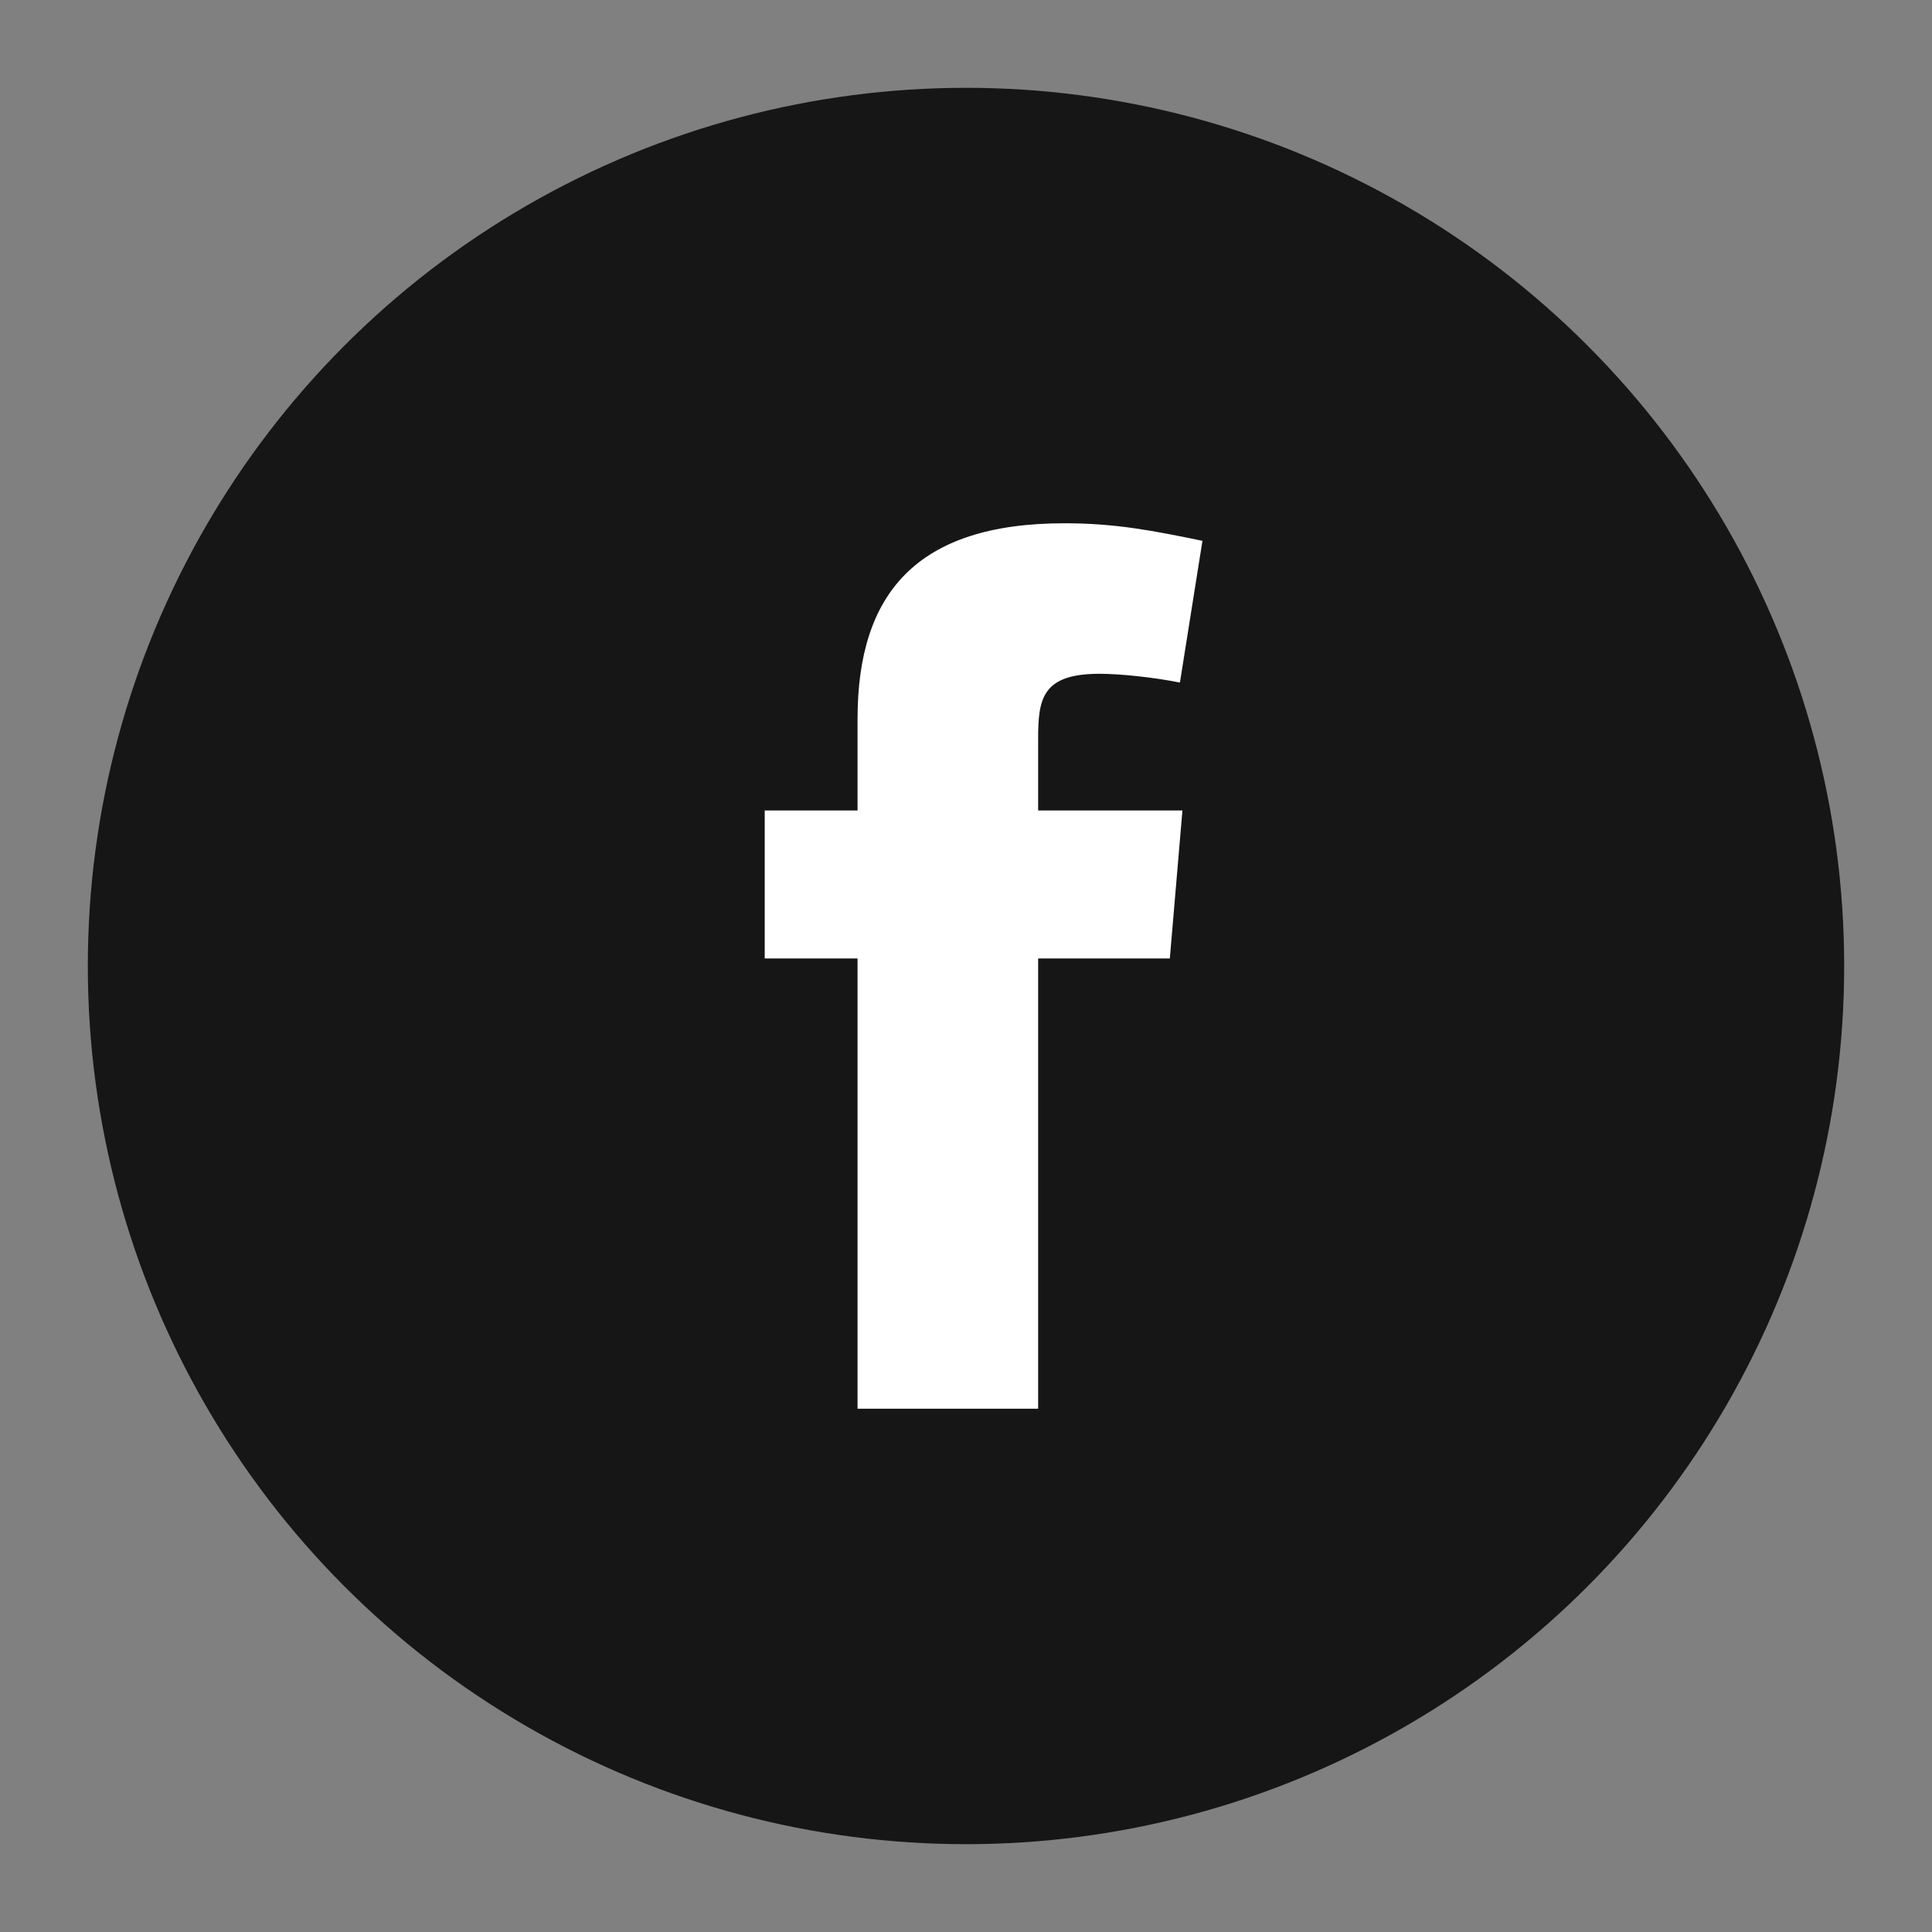
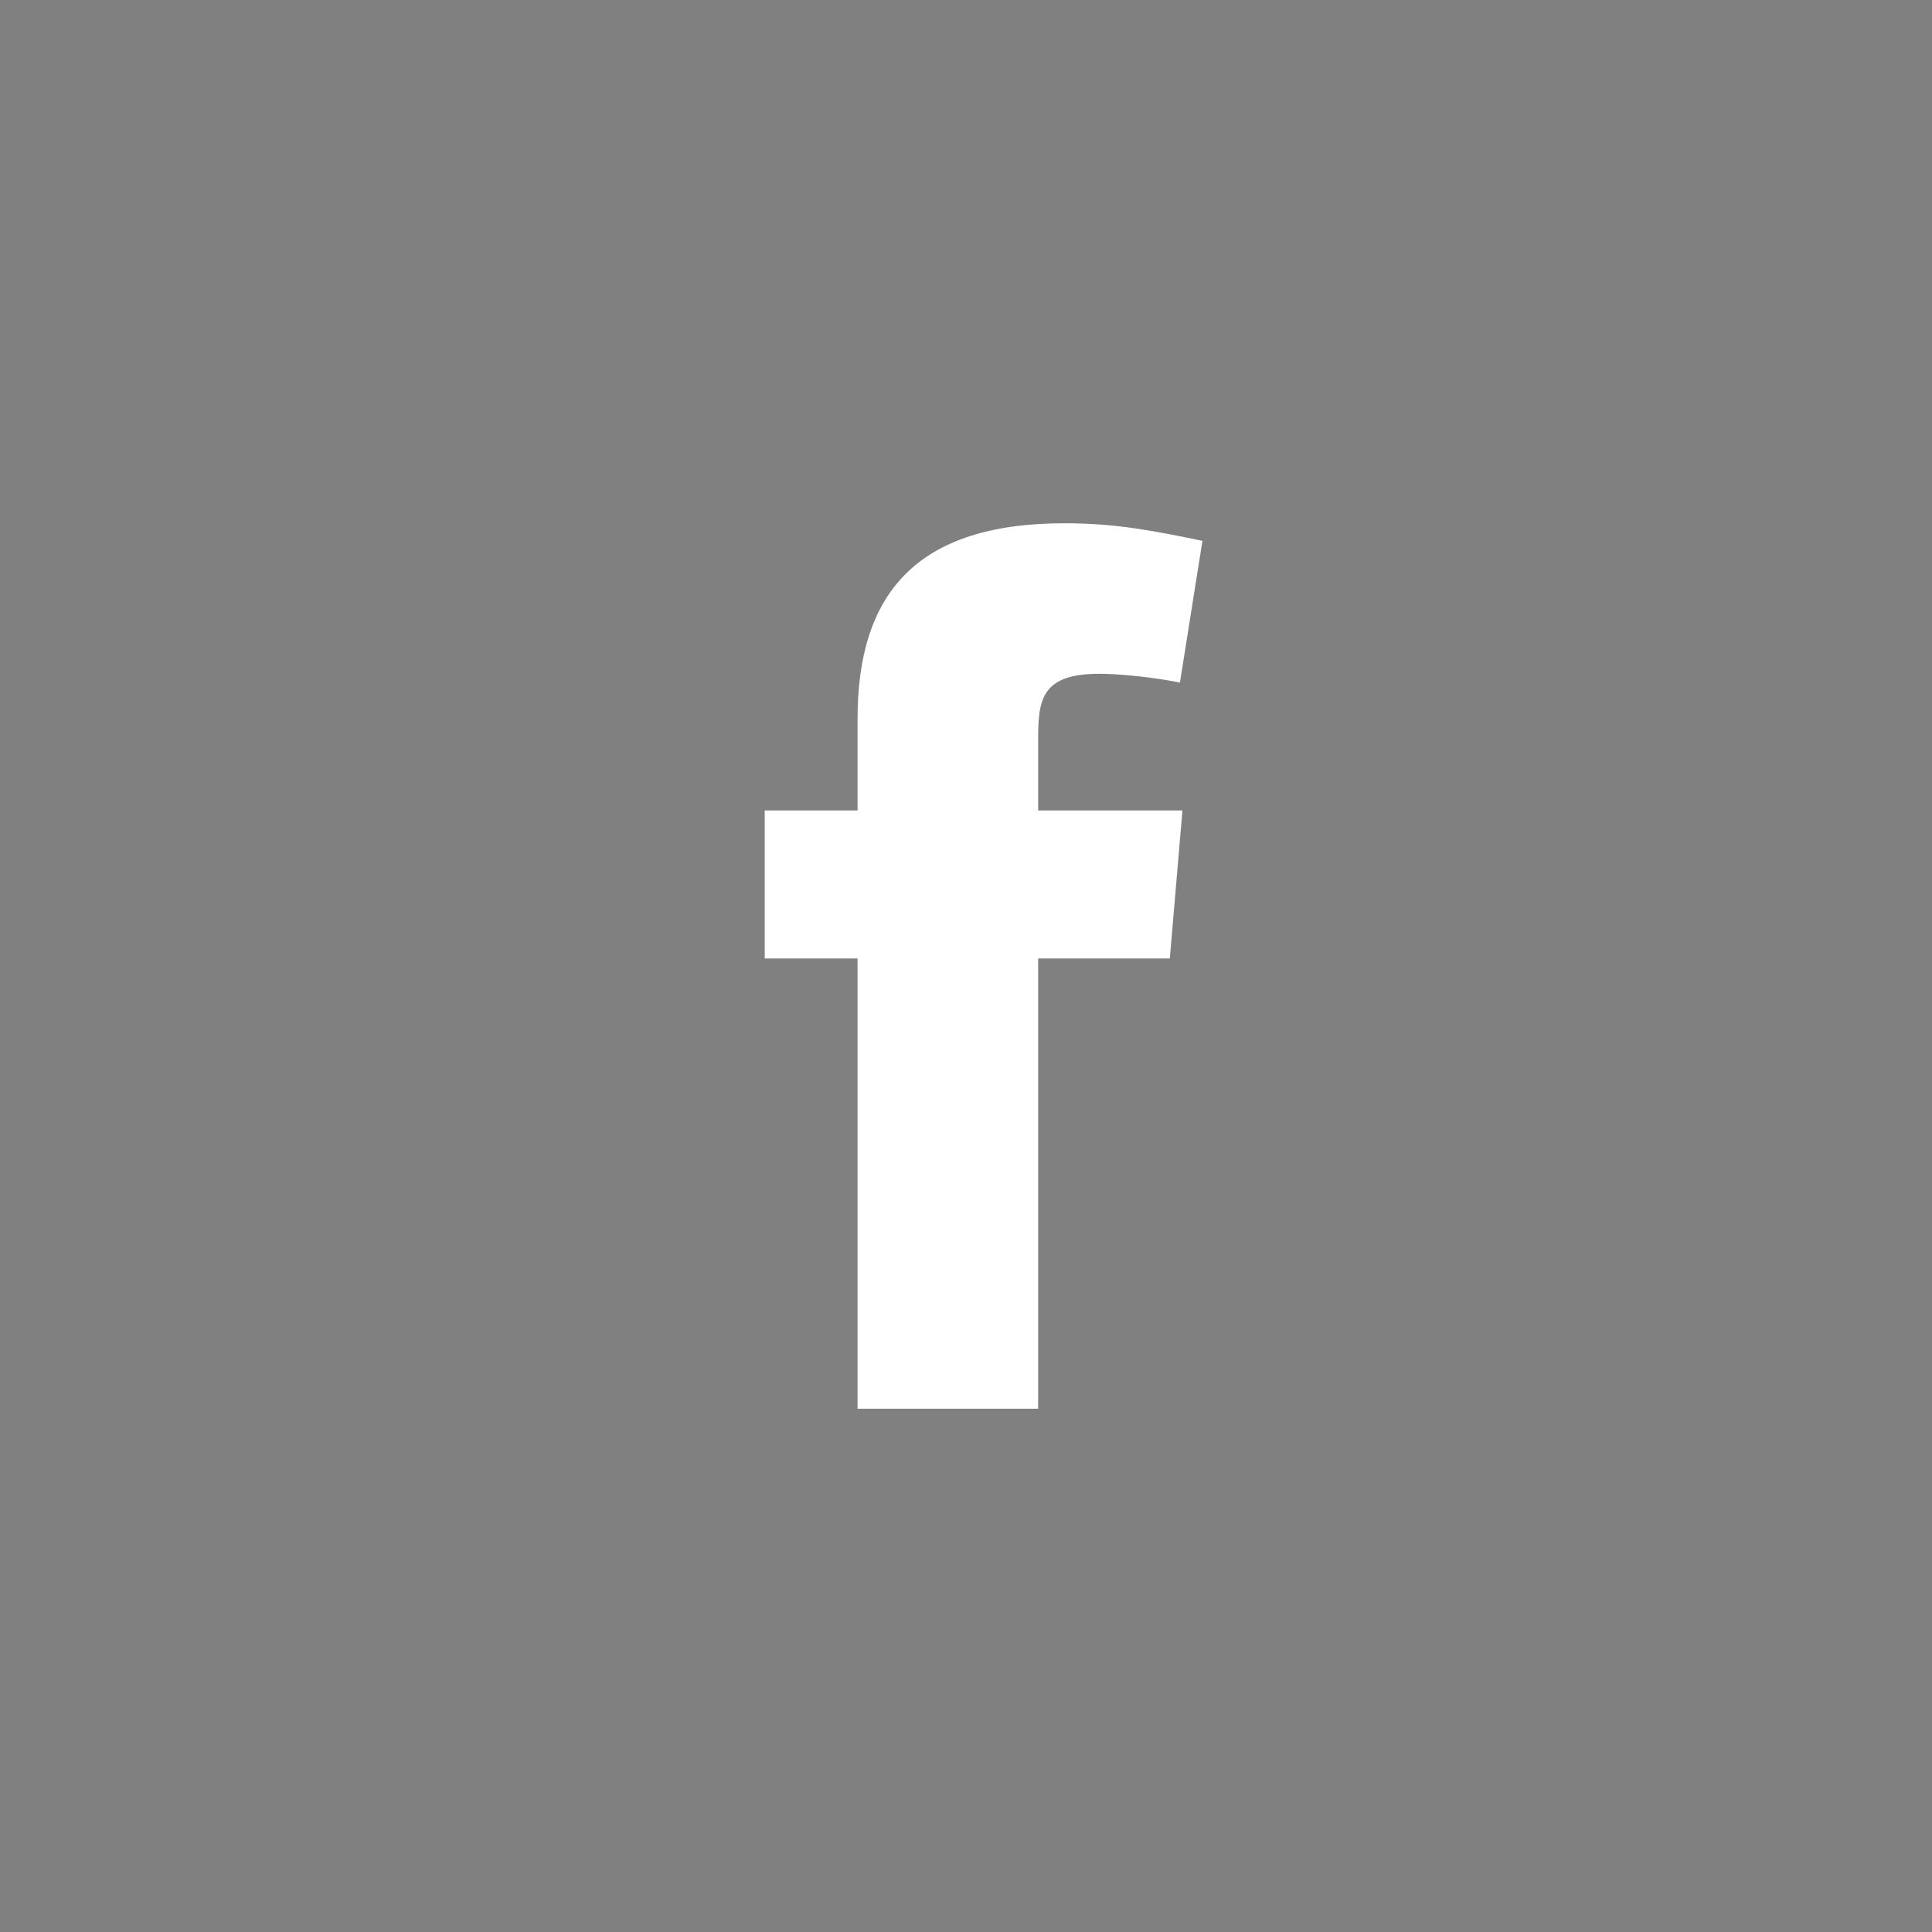
<svg xmlns="http://www.w3.org/2000/svg" width="44" height="44" viewBox="0 0 44 44" fill="none">
  <rect x="0" y="0" width="44" height="44" fill="#808080" stroke="none" />
  <g clip-path="url(#clip0_730_8499)">
-     <circle cx="22" cy="22" r="20" fill="#161616" />
    <path fill-rule="evenodd" clip-rule="evenodd" d="M26.872 15.545C26.3 15.43 25.528 15.345 25.043 15.345C23.729 15.345 23.643 15.916 23.643 16.831V18.458H26.929L26.642 21.829H23.643V32.083H19.53V21.829H17.416V18.458H19.53V16.373C19.53 13.517 20.873 11.917 24.243 11.917C25.414 11.917 26.271 12.088 27.385 12.317L26.872 15.545Z" fill="white" />
  </g>
  <defs>
    <clipPath id="clip0_730_8499">
      <rect width="44" height="44" fill="white" />
    </clipPath>
  </defs>
</svg>